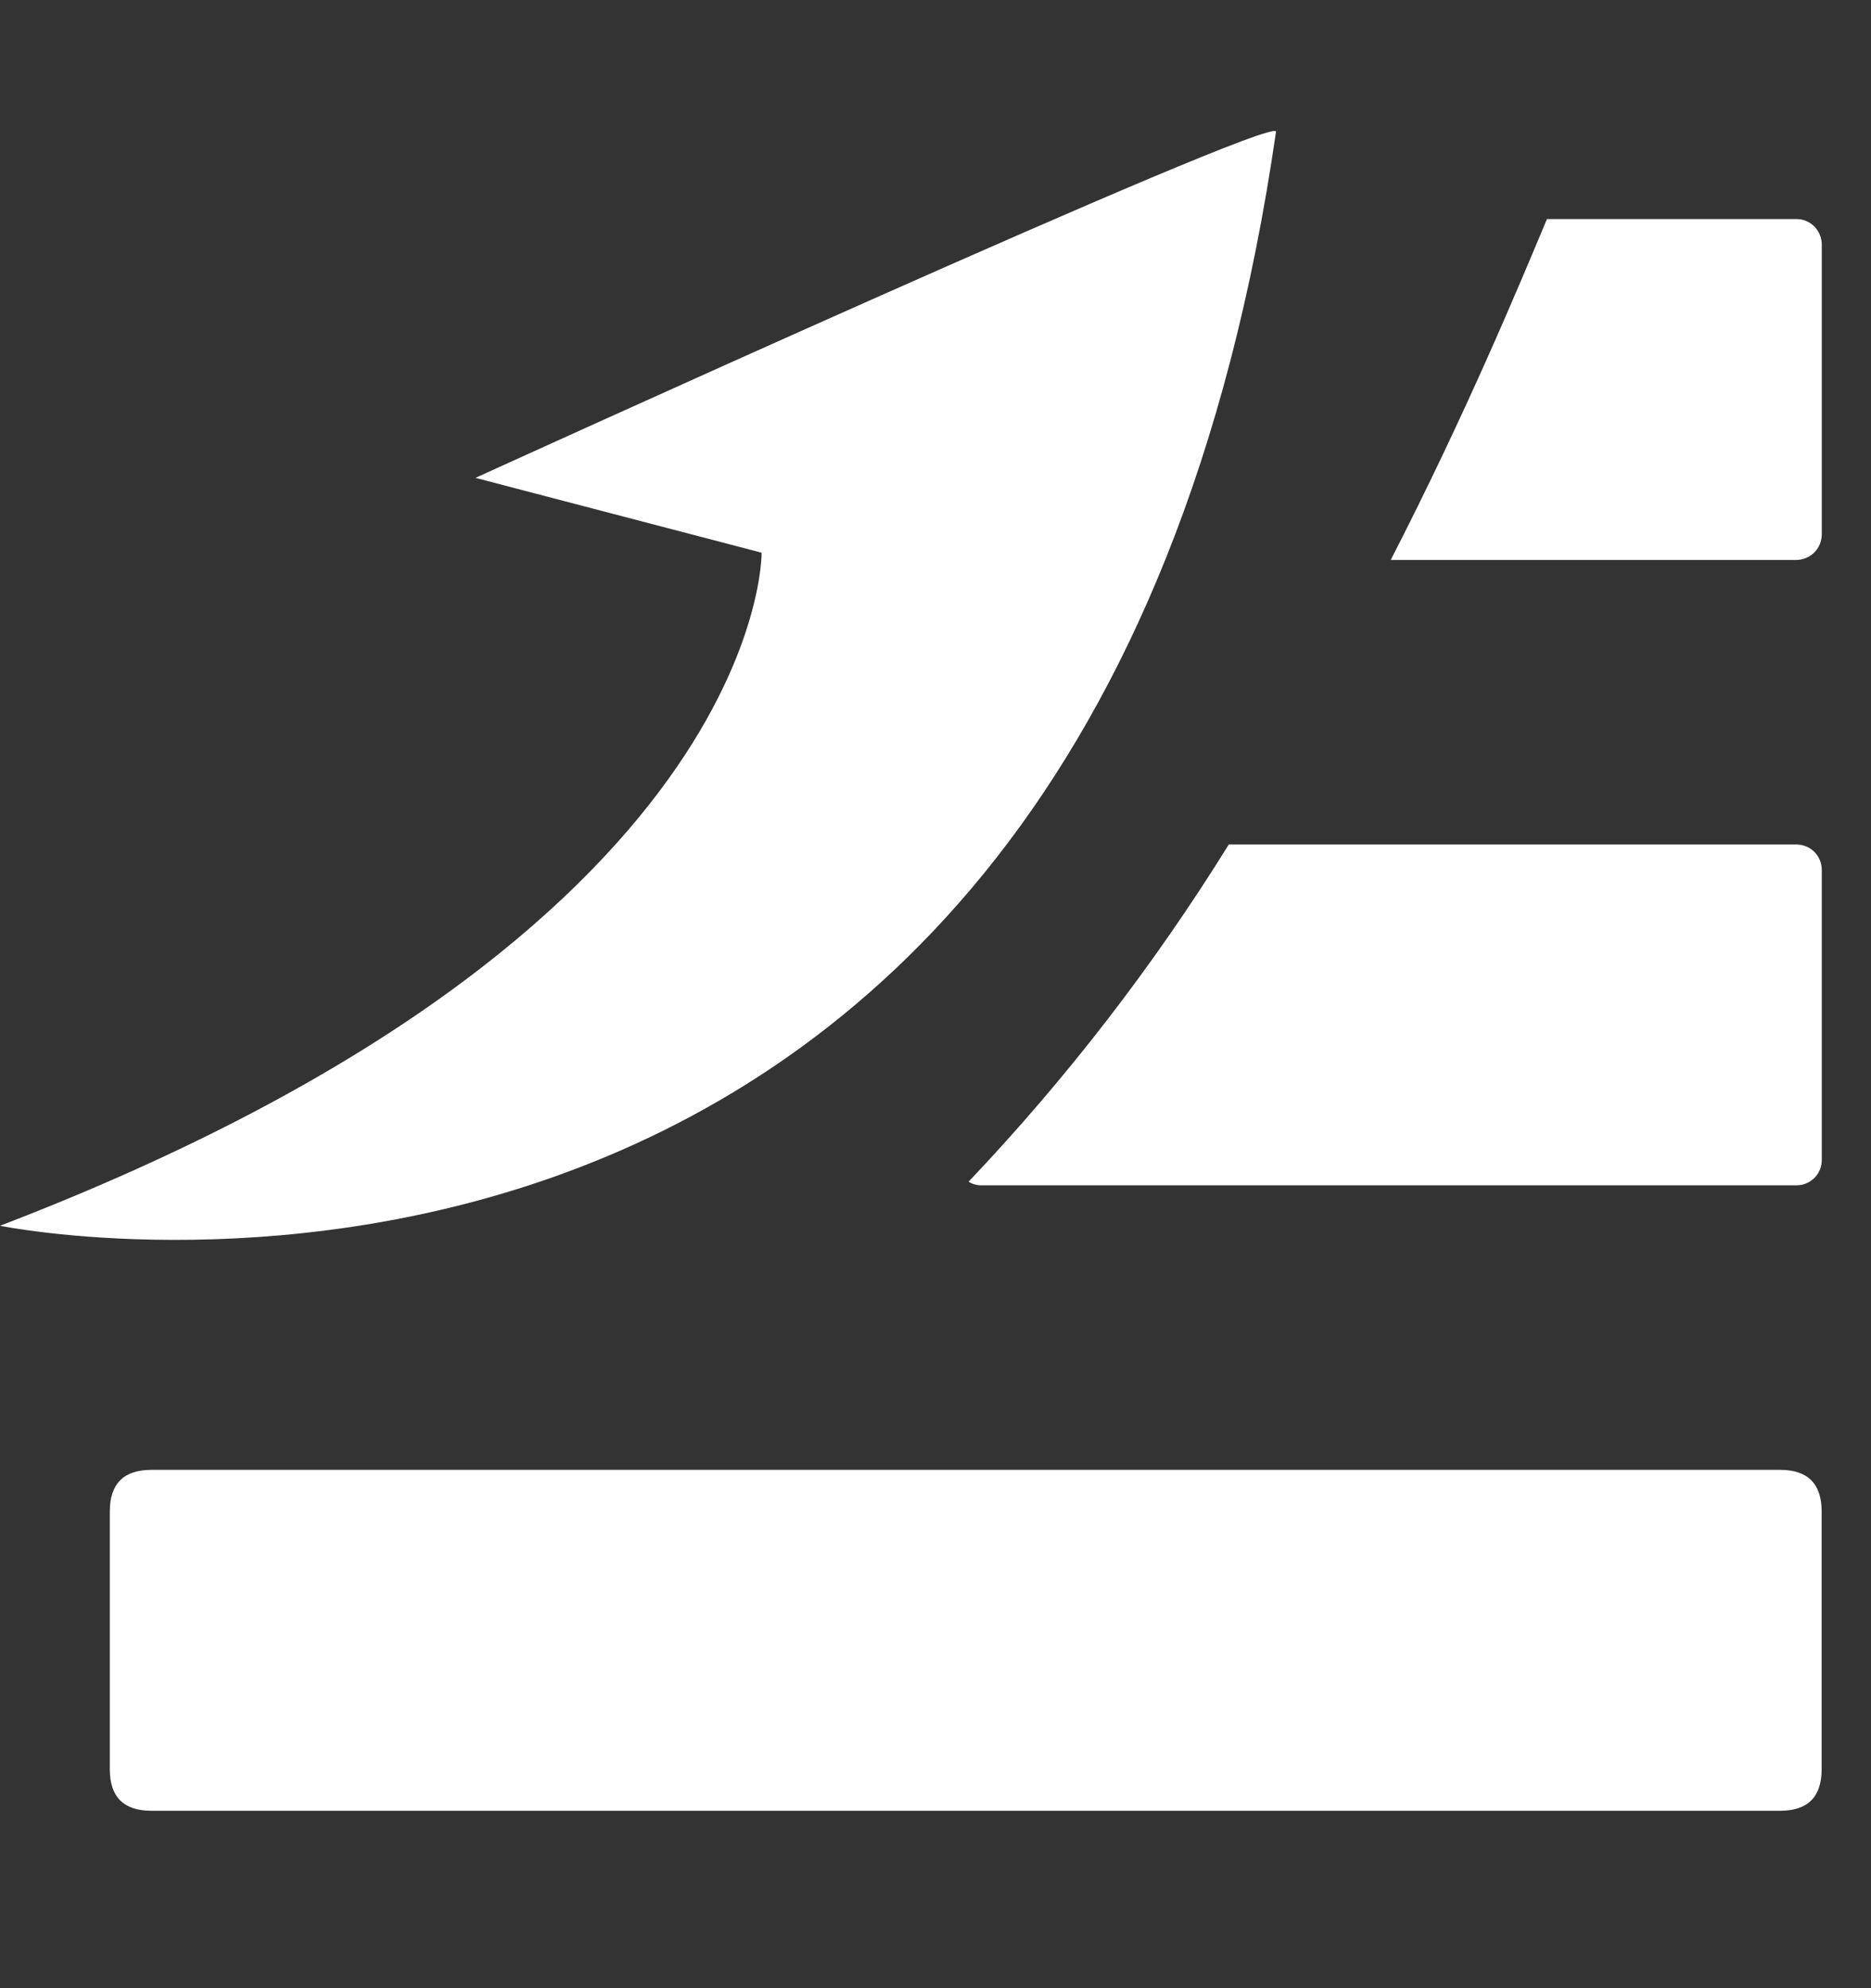
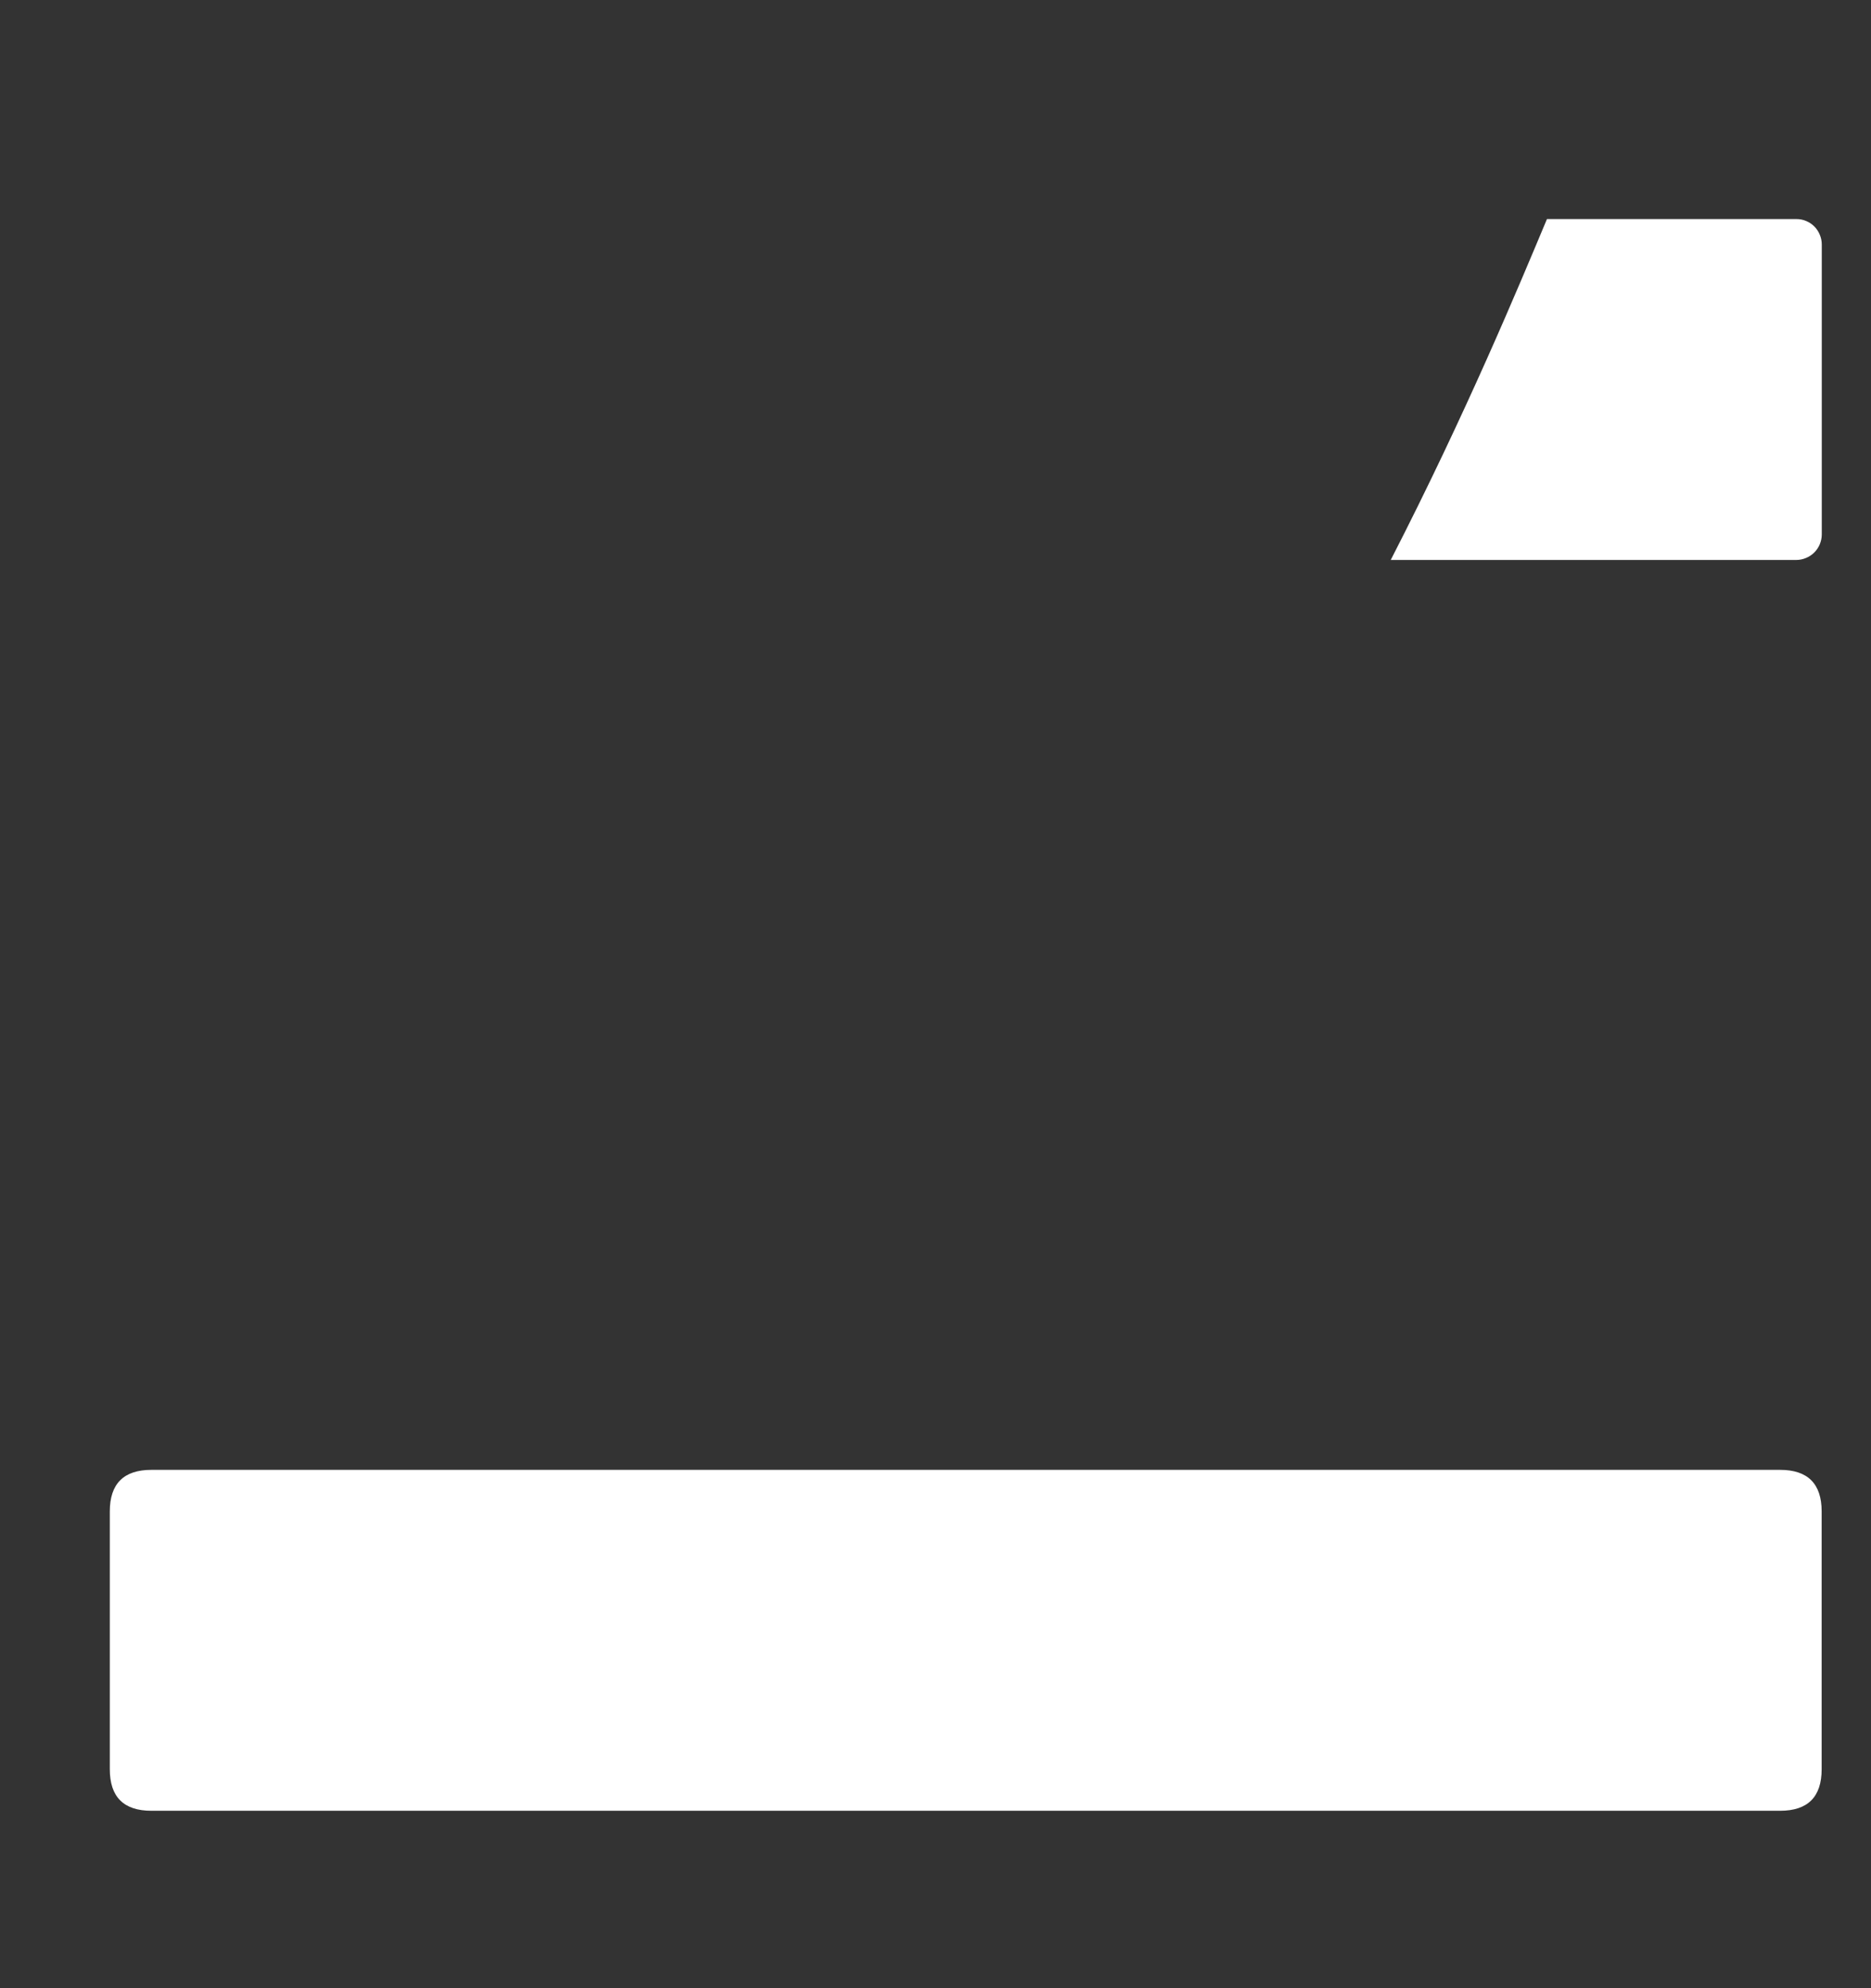
<svg xmlns="http://www.w3.org/2000/svg" width="16" height="17" viewBox="0 0 16 17" fill="none">
  <rect x="0" y="0" width="16" height="17" fill="#333333" stroke="none" />
  <g clip-path="url(#clip0_227_879)">
-     <path d="M-0 10.481C-0 10.481 9.285 12.378 10.912 1.126C10.912 0.966 4.066 4.086 4.066 4.086L6.513 4.726C6.513 4.726 6.559 7.967 -0 10.481Z" fill="white" />
    <path d="M1.294 12.568H15.223C15.459 12.568 15.578 12.687 15.578 12.923V15.128C15.578 15.365 15.459 15.483 15.223 15.483H1.294C1.058 15.483 0.939 15.365 0.939 15.128V12.923C0.939 12.687 1.058 12.568 1.294 12.568Z" fill="white" />
    <path d="M15.361 1.873H13.229C12.99 2.443 12.54 3.528 11.893 4.788H15.361C15.39 4.788 15.418 4.782 15.444 4.771C15.471 4.76 15.495 4.744 15.515 4.724C15.535 4.704 15.551 4.68 15.562 4.654C15.573 4.627 15.579 4.599 15.579 4.57V2.09C15.579 2.061 15.573 2.033 15.562 2.007C15.551 1.98 15.535 1.956 15.515 1.936C15.495 1.916 15.471 1.9 15.444 1.889C15.418 1.878 15.39 1.873 15.361 1.873Z" fill="white" />
-     <path d="M15.363 7.221H10.508C9.867 8.255 9.121 9.221 8.283 10.104C8.314 10.124 8.351 10.135 8.388 10.135H15.362C15.391 10.135 15.419 10.13 15.445 10.119C15.472 10.108 15.495 10.092 15.516 10.072C15.536 10.052 15.552 10.028 15.563 10.001C15.574 9.975 15.579 9.947 15.579 9.918V7.437C15.579 7.38 15.556 7.325 15.516 7.284C15.475 7.244 15.42 7.221 15.363 7.221Z" fill="white" />
  </g>
  <defs>
    <clipPath id="clip0_227_879">
      <rect width="16" height="16" fill="white" transform="translate(0 0.5)" />
    </clipPath>
  </defs>
</svg>